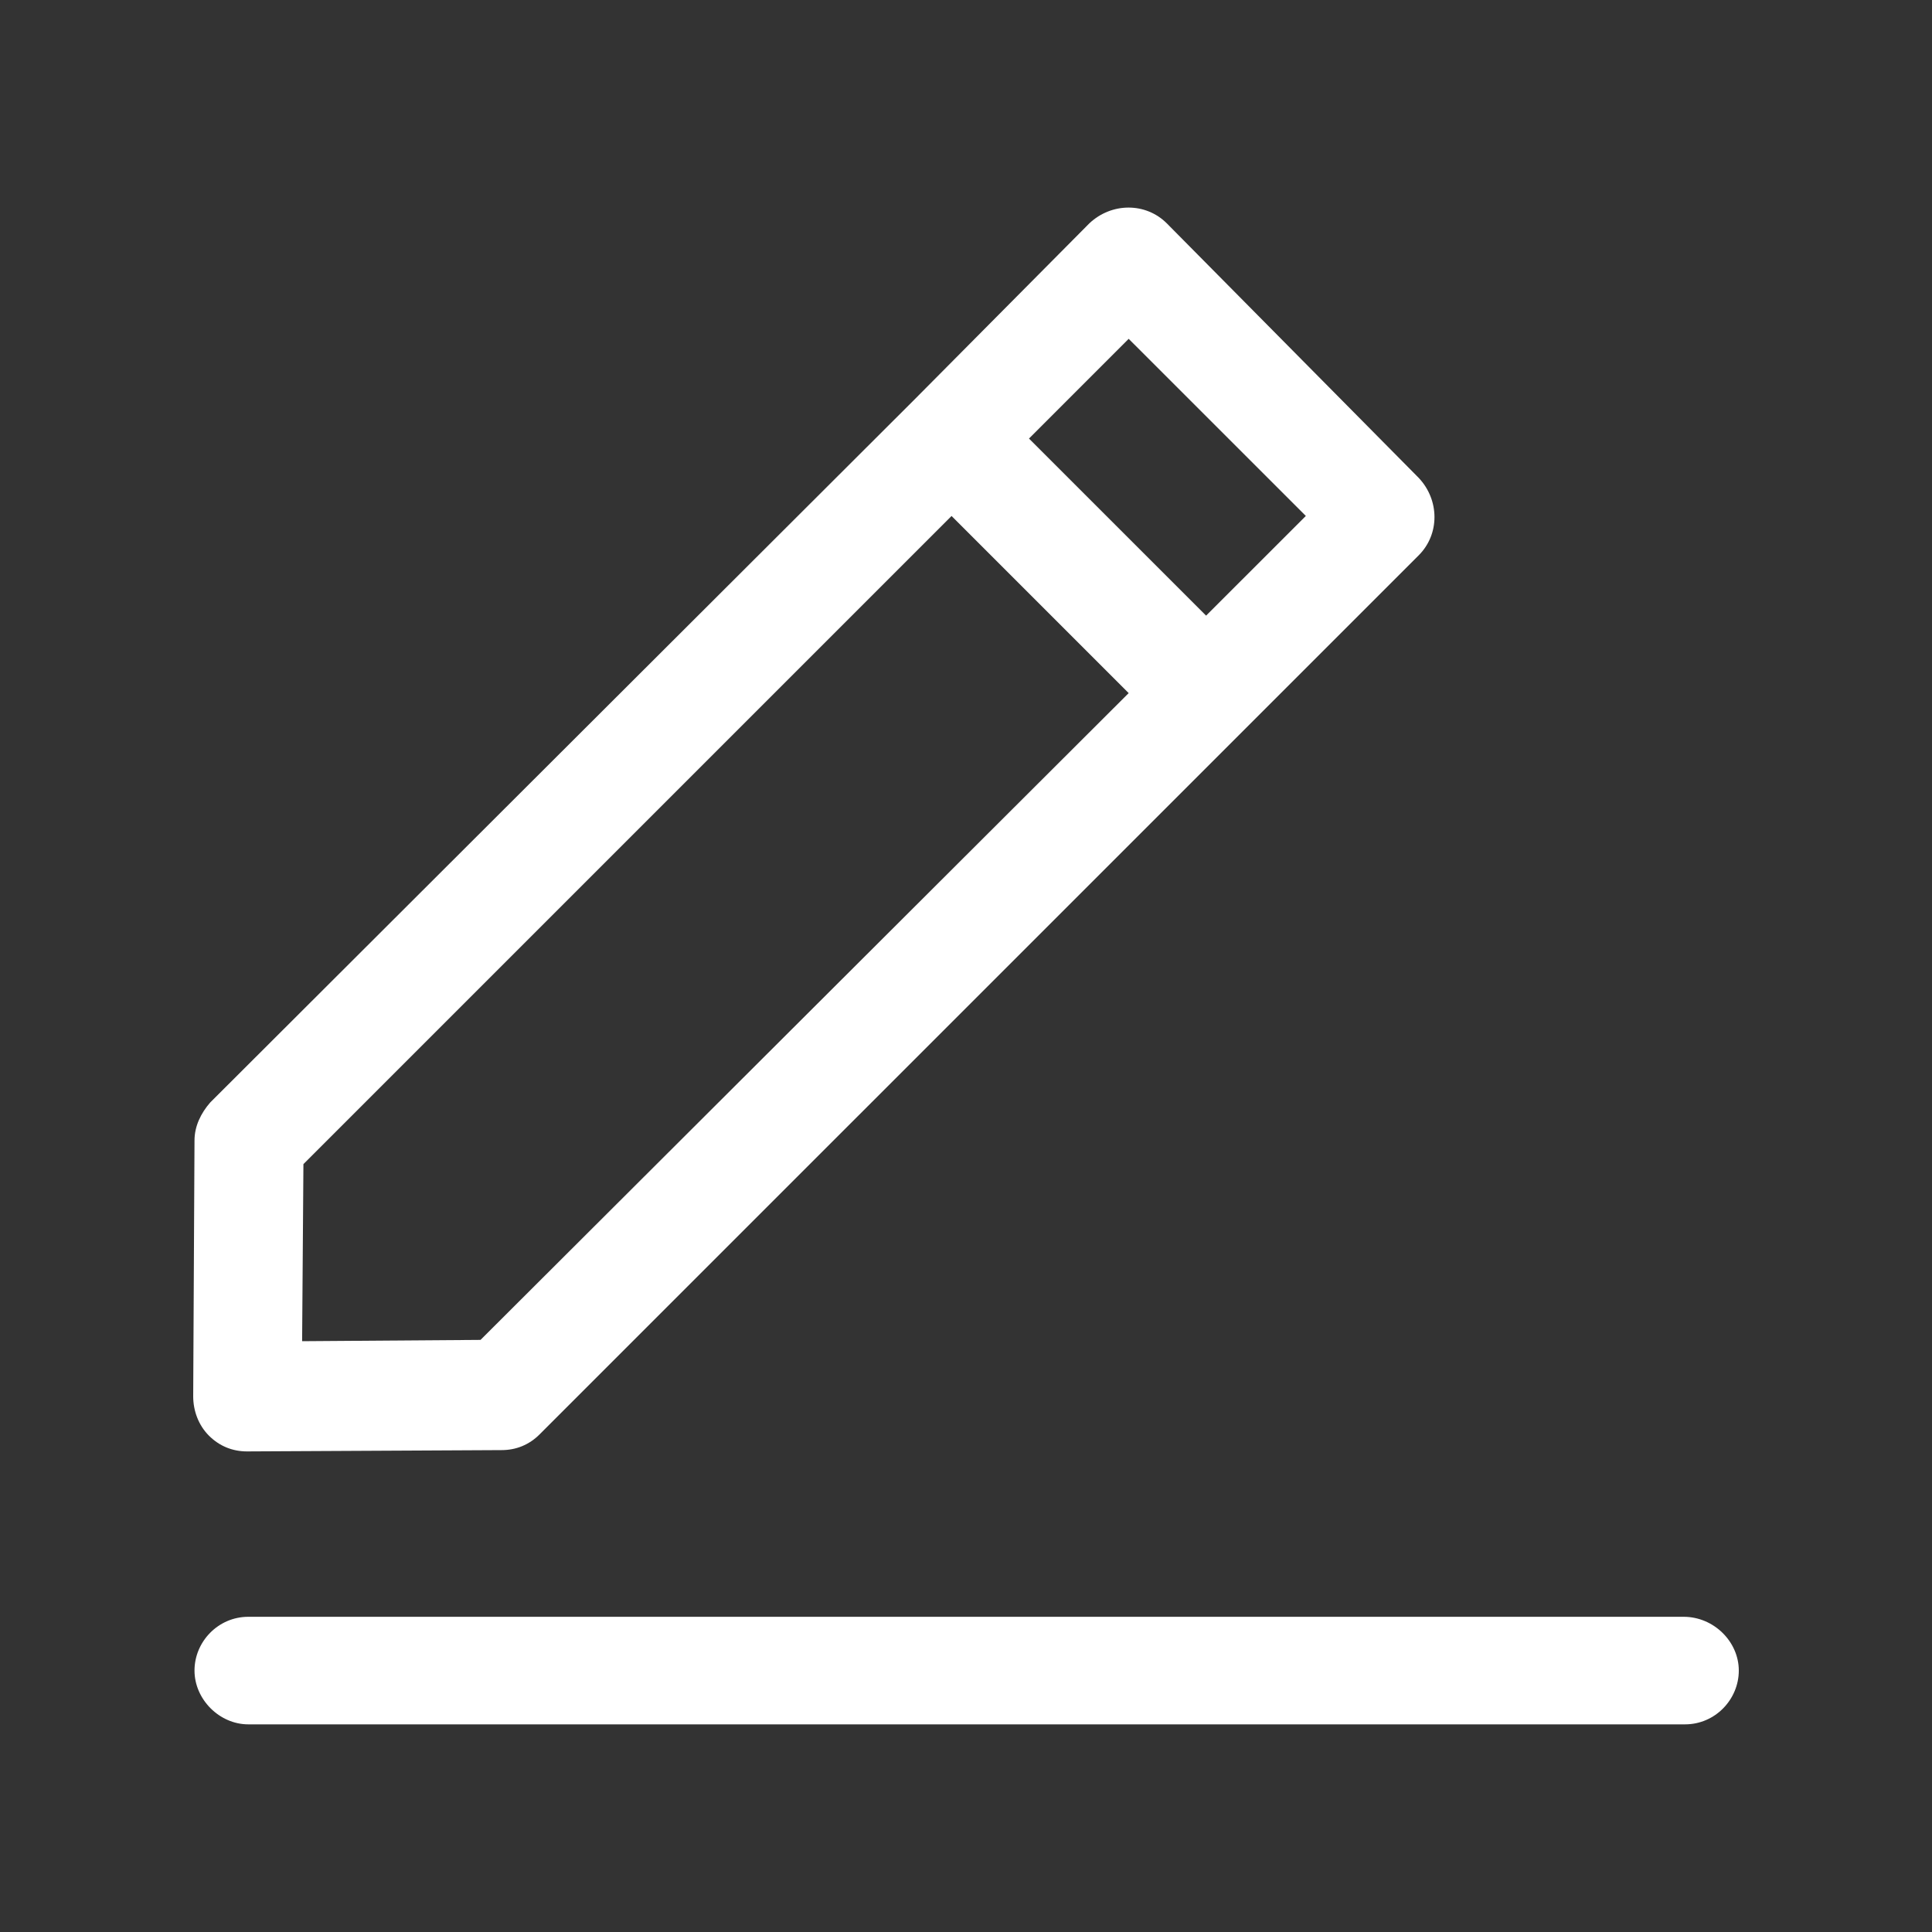
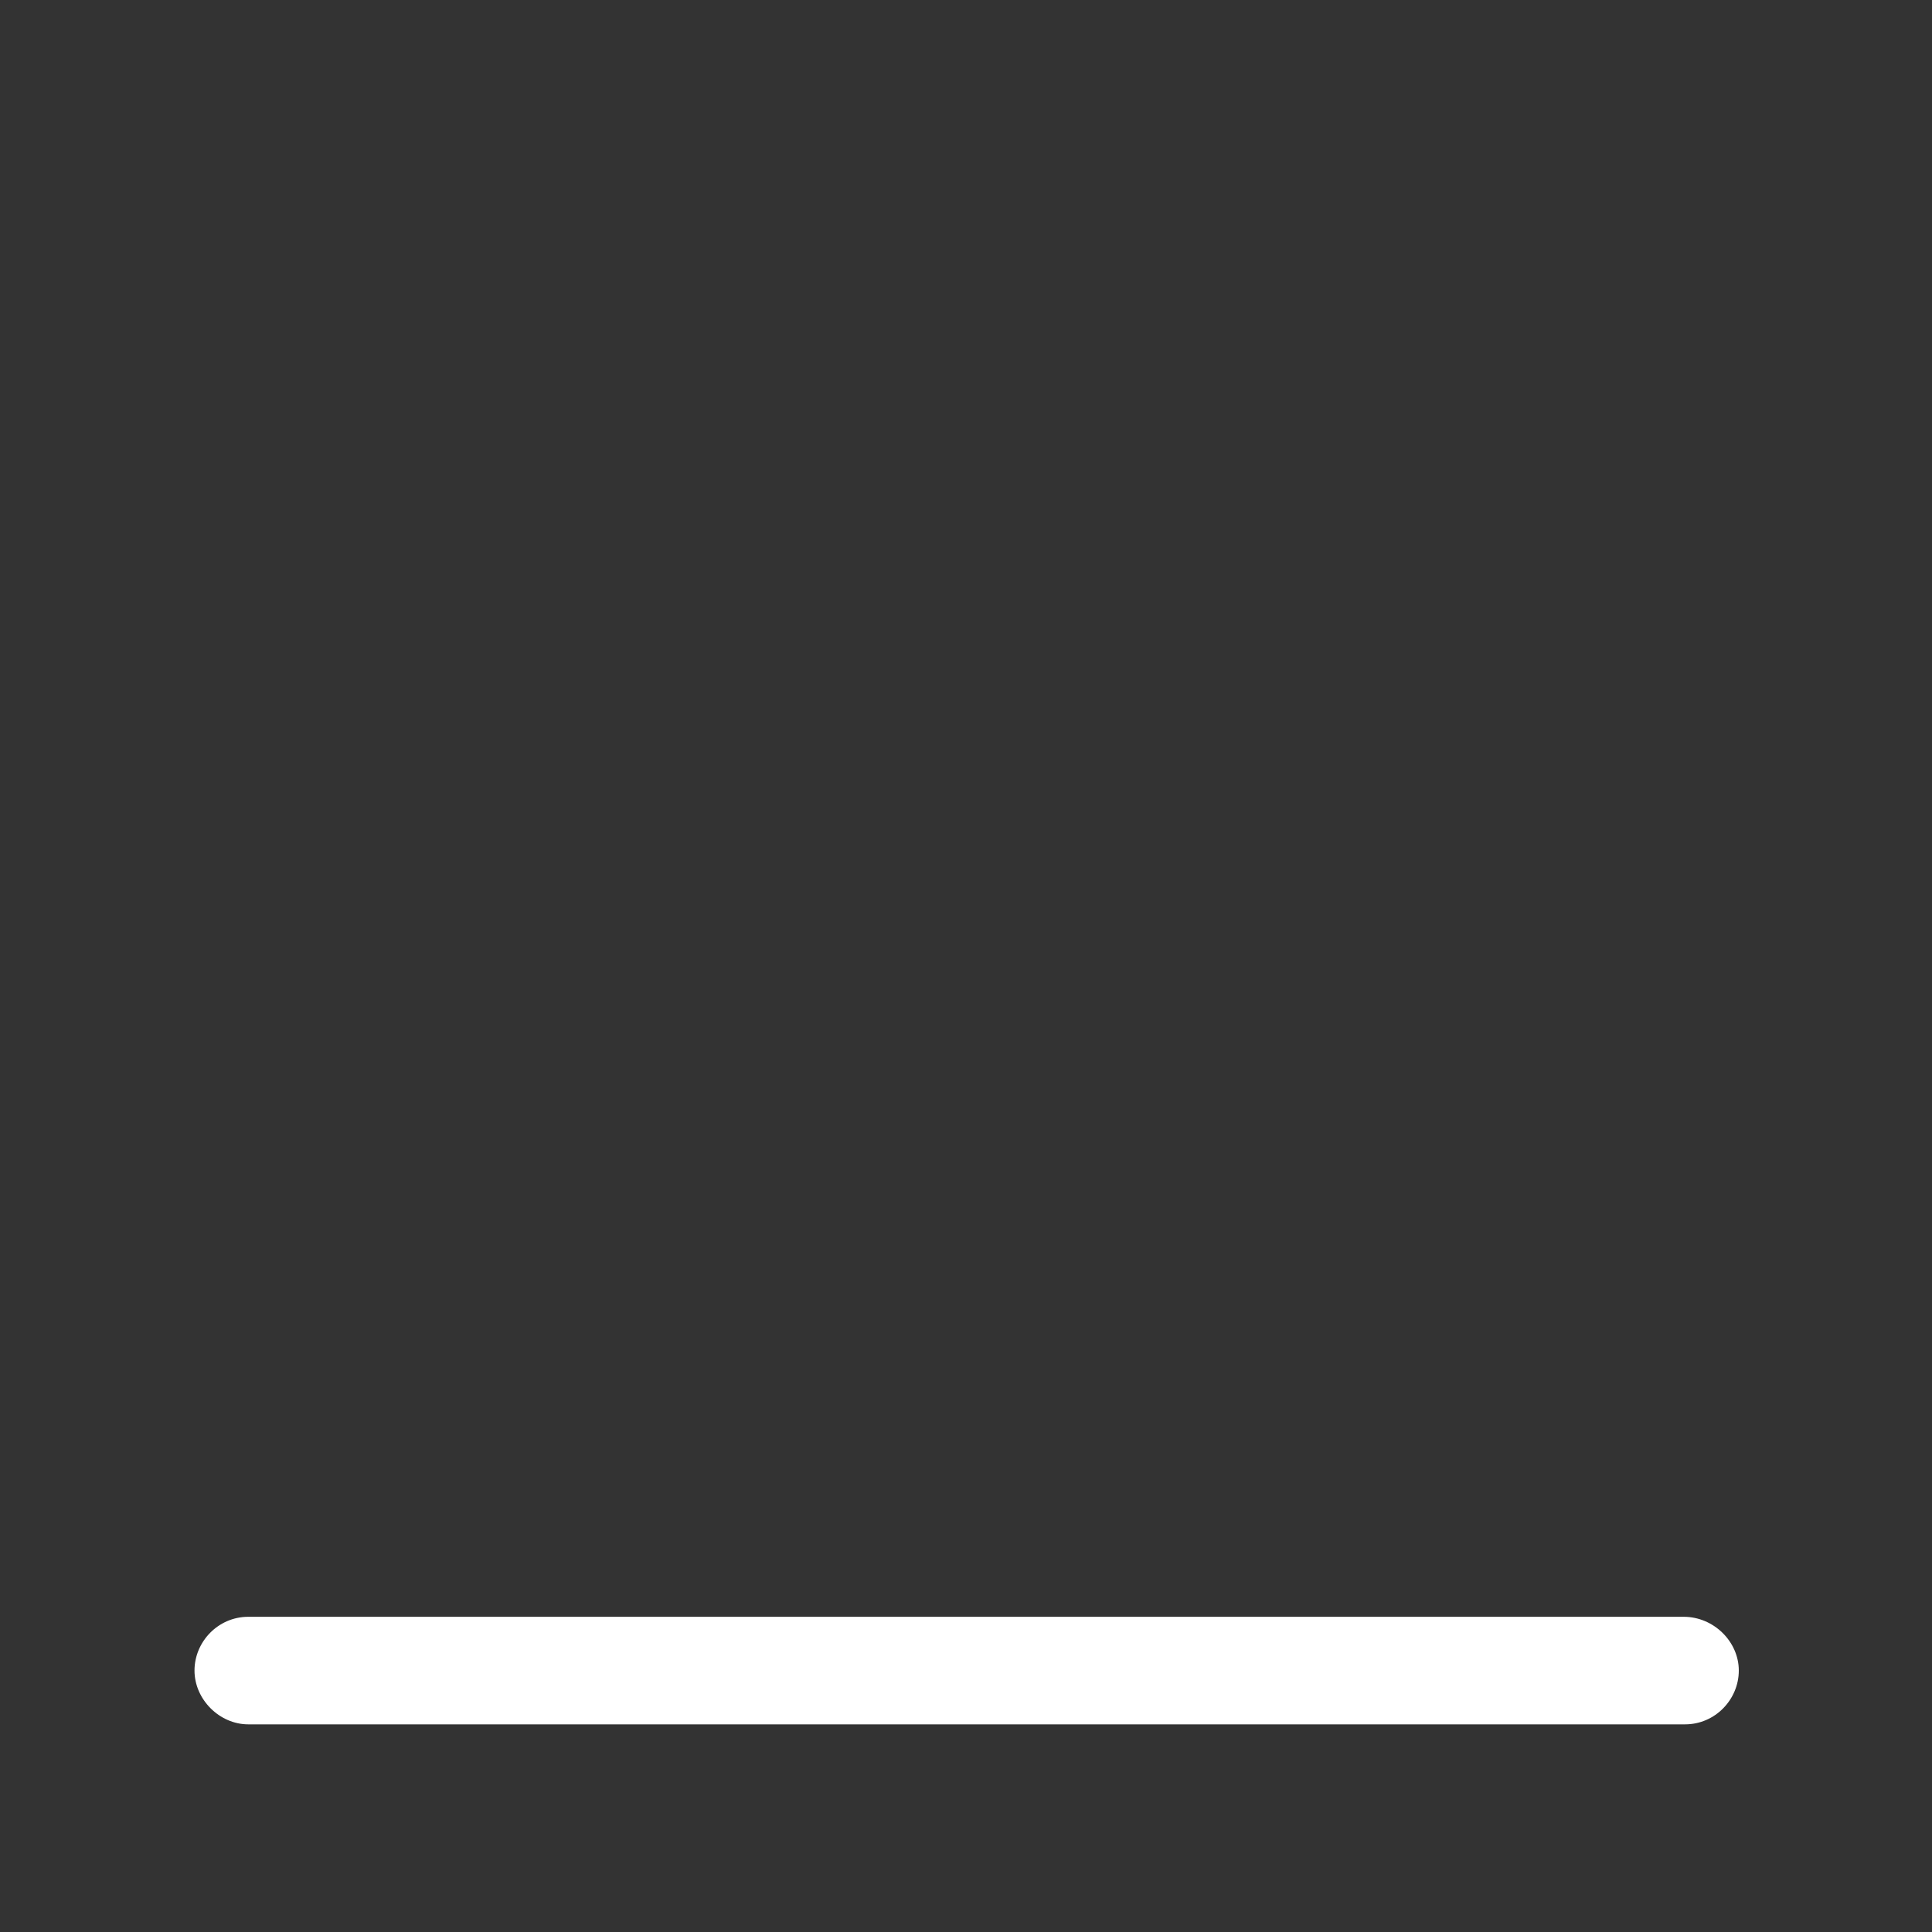
<svg xmlns="http://www.w3.org/2000/svg" version="1.1" id="Capa_1" x="0px" y="0px" width="40px" height="40px" viewBox="0 0 40 40" enable-background="new 0 0 40 40" xml:space="preserve">
  <rect x="0" y="0" width="40" height="40" fill="#333333" stroke="none" />
  <g>
    <g>
      <path fill="#FFFFFF" d="M34.859,33.474H5.141c-0.625,0-1.114,0.516-1.114,1.113s0.516,1.114,1.114,1.114h29.746    c0.624,0,1.113-0.517,1.113-1.114S35.483,33.474,34.859,33.474z" />
-       <path fill="#FFFFFF" d="M4.027,23.612L4,28.909c0,0.299,0.109,0.598,0.326,0.815c0.217,0.217,0.489,0.326,0.788,0.326l5.27-0.027    c0.299,0,0.57-0.108,0.788-0.326l18.201-18.2c0.435-0.435,0.435-1.141,0-1.603l-5.216-5.27c-0.435-0.435-1.141-0.435-1.603,0    l-3.64,3.667L4.353,22.825C4.163,23.042,4.027,23.313,4.027,23.612L4.027,23.612z M23.368,7.015l3.668,3.667l-2.065,2.064    L21.304,9.08L23.368,7.015L23.368,7.015z M6.282,24.102l13.419-13.419l3.667,3.667L9.949,27.741l-3.694,0.027L6.282,24.102    L6.282,24.102z" />
    </g>
  </g>
</svg>